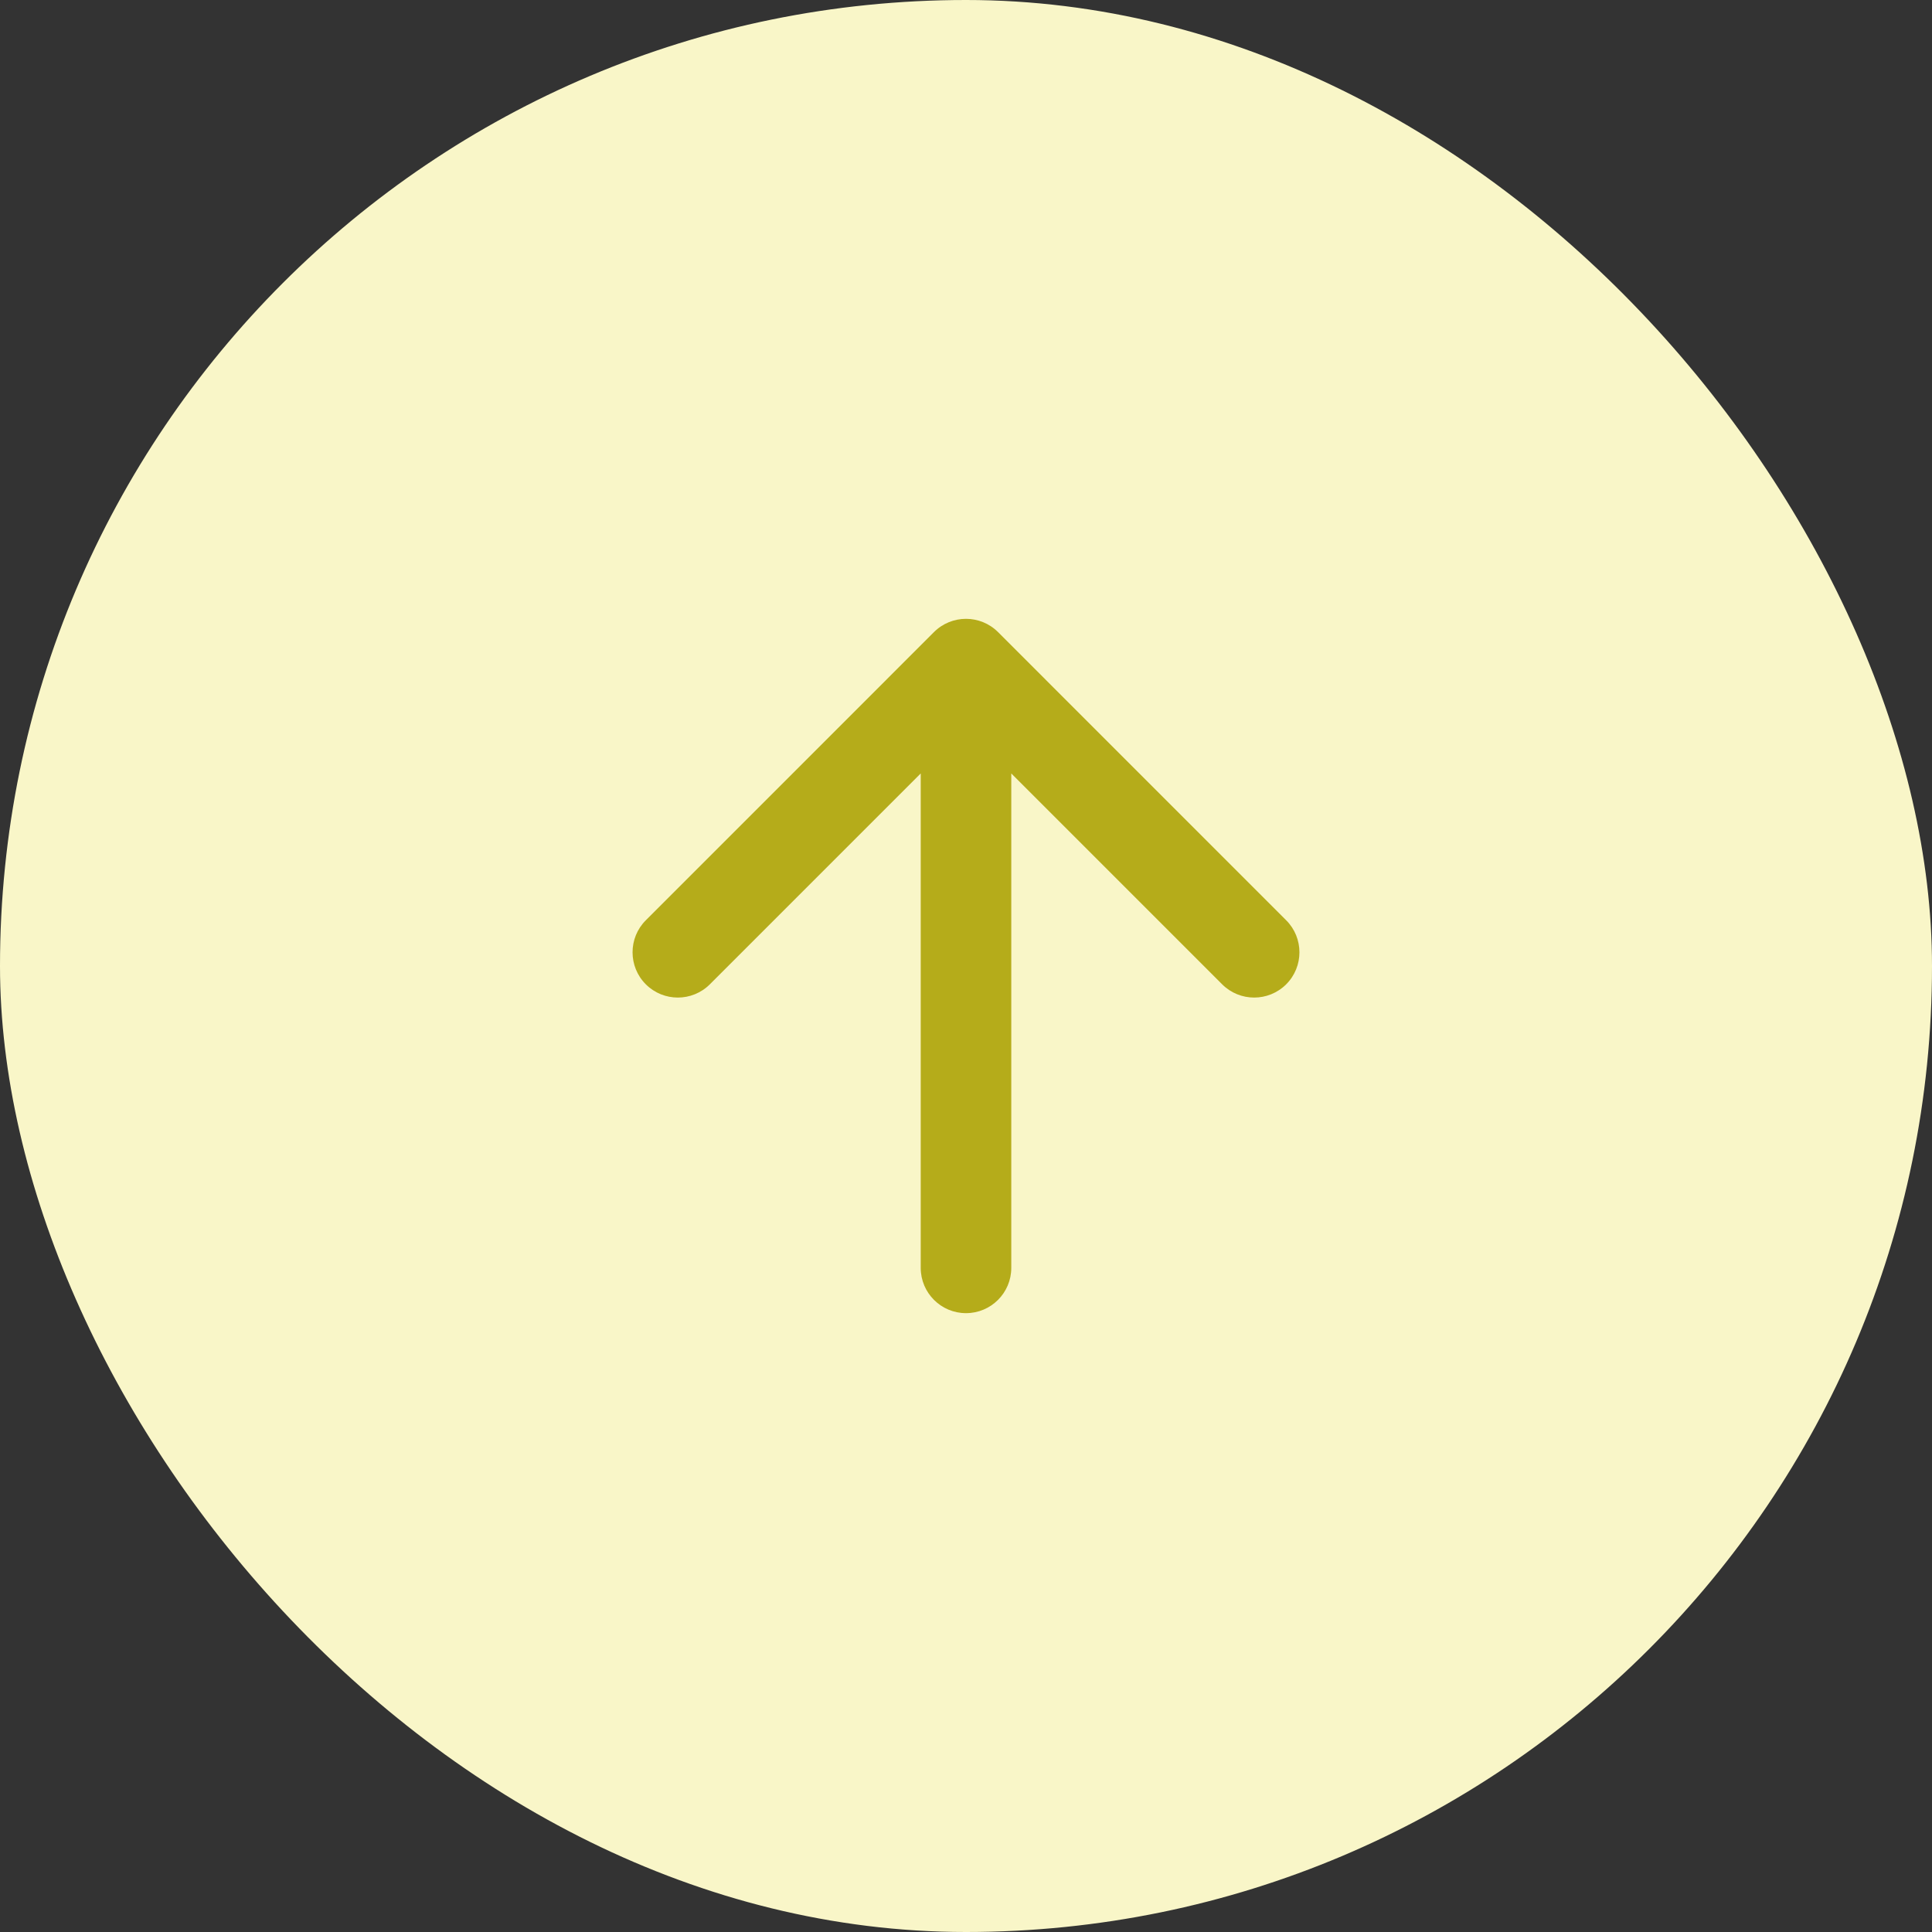
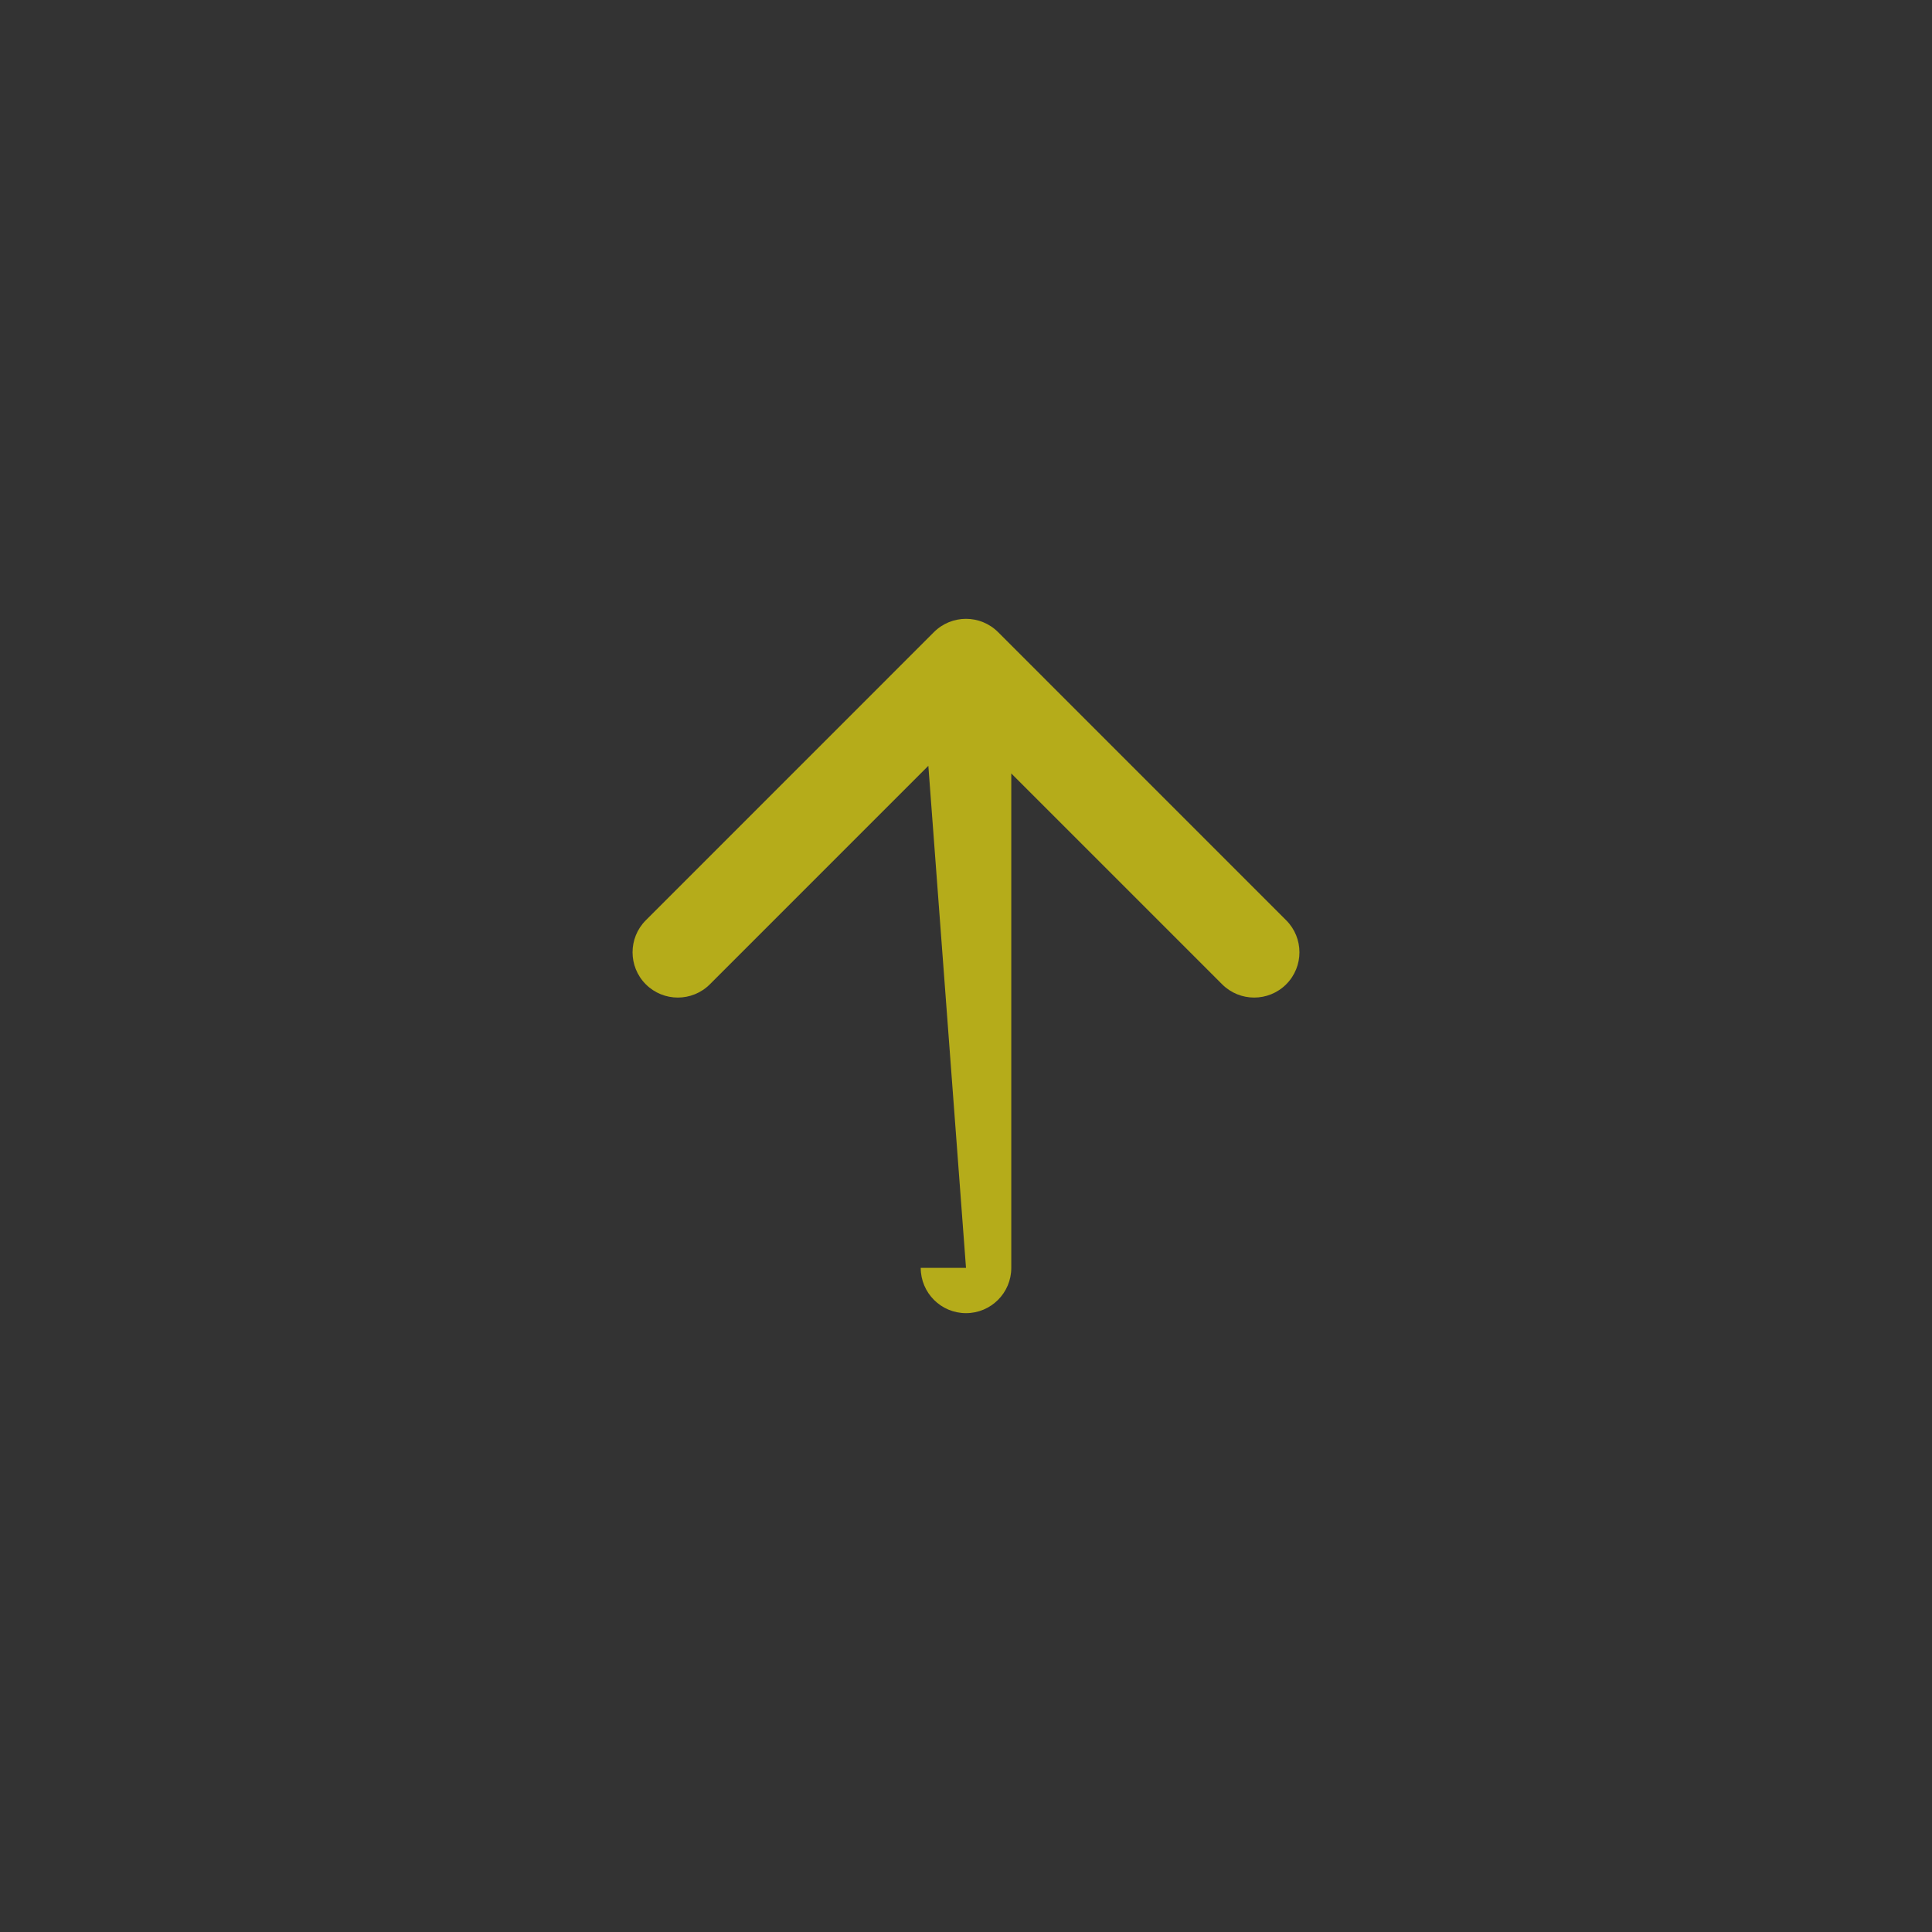
<svg xmlns="http://www.w3.org/2000/svg" fill="none" height="100%" overflow="visible" preserveAspectRatio="none" style="display: block;" viewBox="0 0 48 48" width="100%">
  <rect x="0" y="0" width="48" height="48" fill="#333333" stroke="none" />
  <g id="Scroll to Top">
-     <rect fill="#F9F6C8" height="48" rx="24" width="48" />
-     <path d="M22.875 31.5C22.875 32.121 23.379 32.625 24 32.625C24.621 32.625 25.125 32.121 25.125 31.5L24 31.5L22.875 31.5ZM24.796 15.704C24.356 15.265 23.644 15.265 23.204 15.704L16.045 22.864C15.606 23.303 15.606 24.016 16.045 24.455C16.484 24.894 17.197 24.894 17.636 24.455L24 18.091L30.364 24.455C30.803 24.894 31.516 24.894 31.955 24.455C32.394 24.016 32.394 23.303 31.955 22.864L24.796 15.704ZM24 31.5L25.125 31.5L25.125 16.5L24 16.5L22.875 16.5L22.875 31.5L24 31.5Z" fill="#B5AC1A" id="Arrow 6" />
+     <path d="M22.875 31.5C22.875 32.121 23.379 32.625 24 32.625C24.621 32.625 25.125 32.121 25.125 31.5L24 31.5L22.875 31.5ZM24.796 15.704C24.356 15.265 23.644 15.265 23.204 15.704L16.045 22.864C15.606 23.303 15.606 24.016 16.045 24.455C16.484 24.894 17.197 24.894 17.636 24.455L24 18.091L30.364 24.455C30.803 24.894 31.516 24.894 31.955 24.455C32.394 24.016 32.394 23.303 31.955 22.864L24.796 15.704ZM24 31.5L25.125 31.5L25.125 16.5L24 16.5L22.875 16.5L24 31.5Z" fill="#B5AC1A" id="Arrow 6" />
  </g>
</svg>